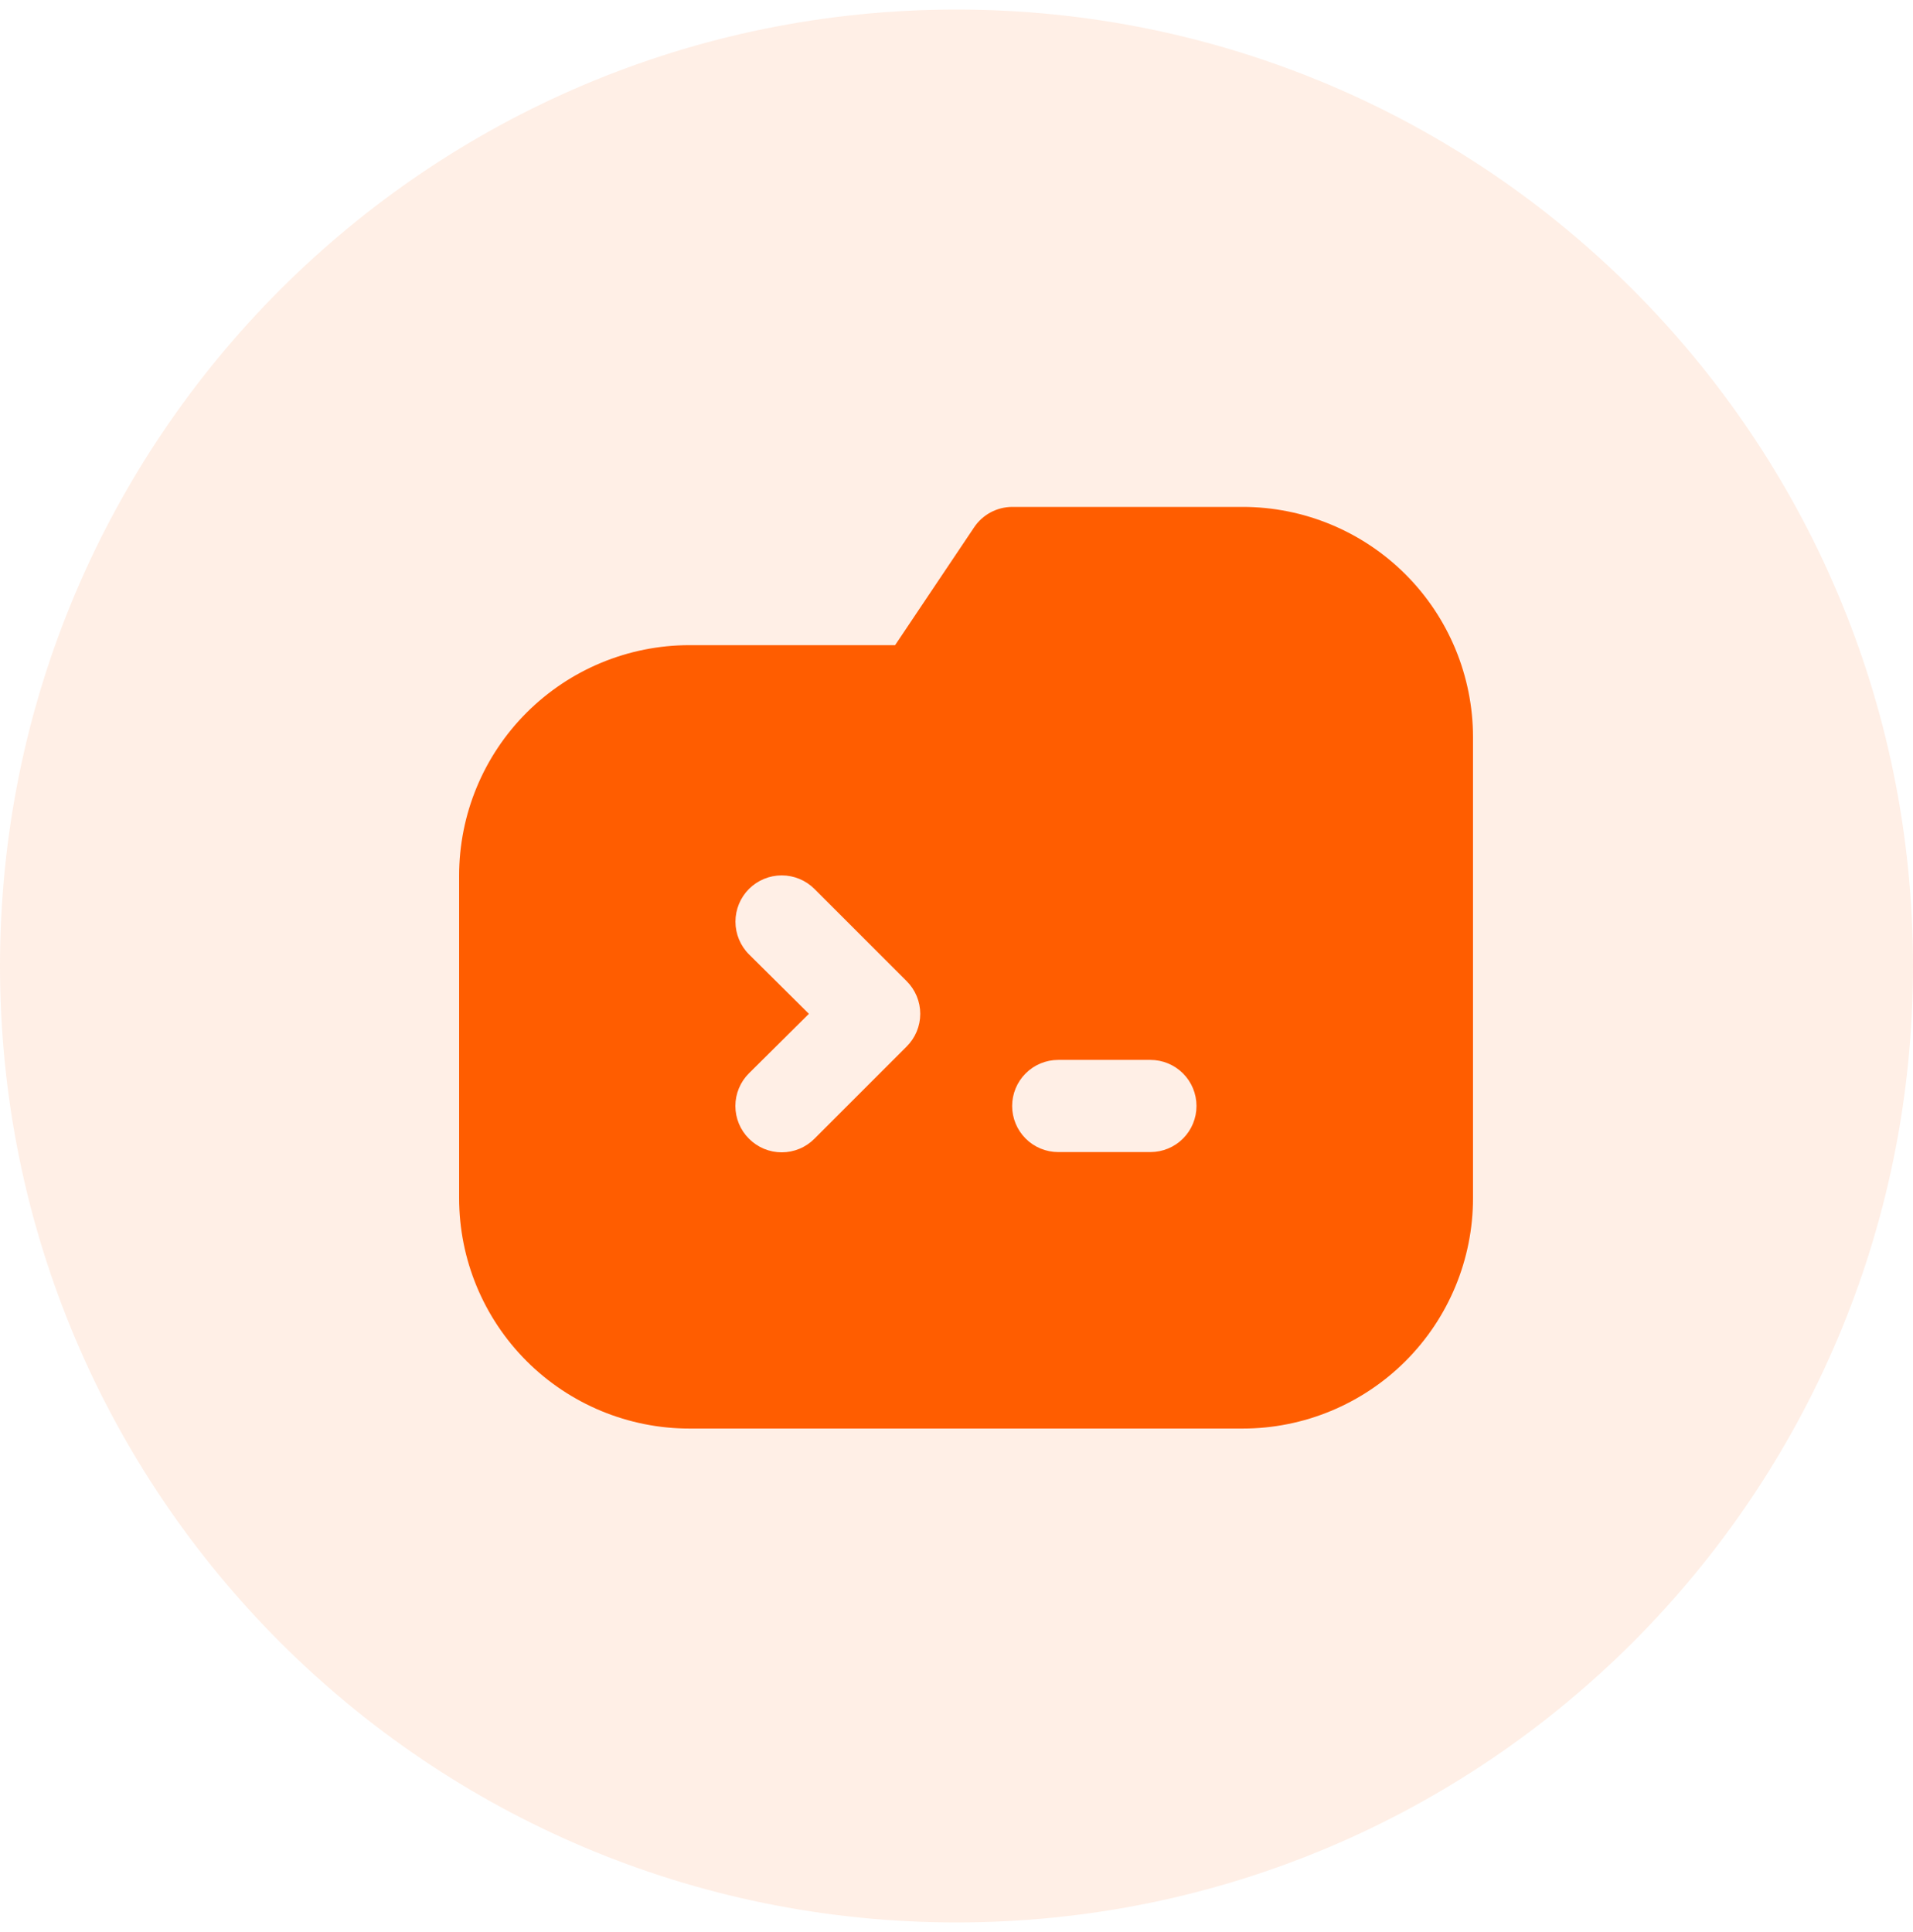
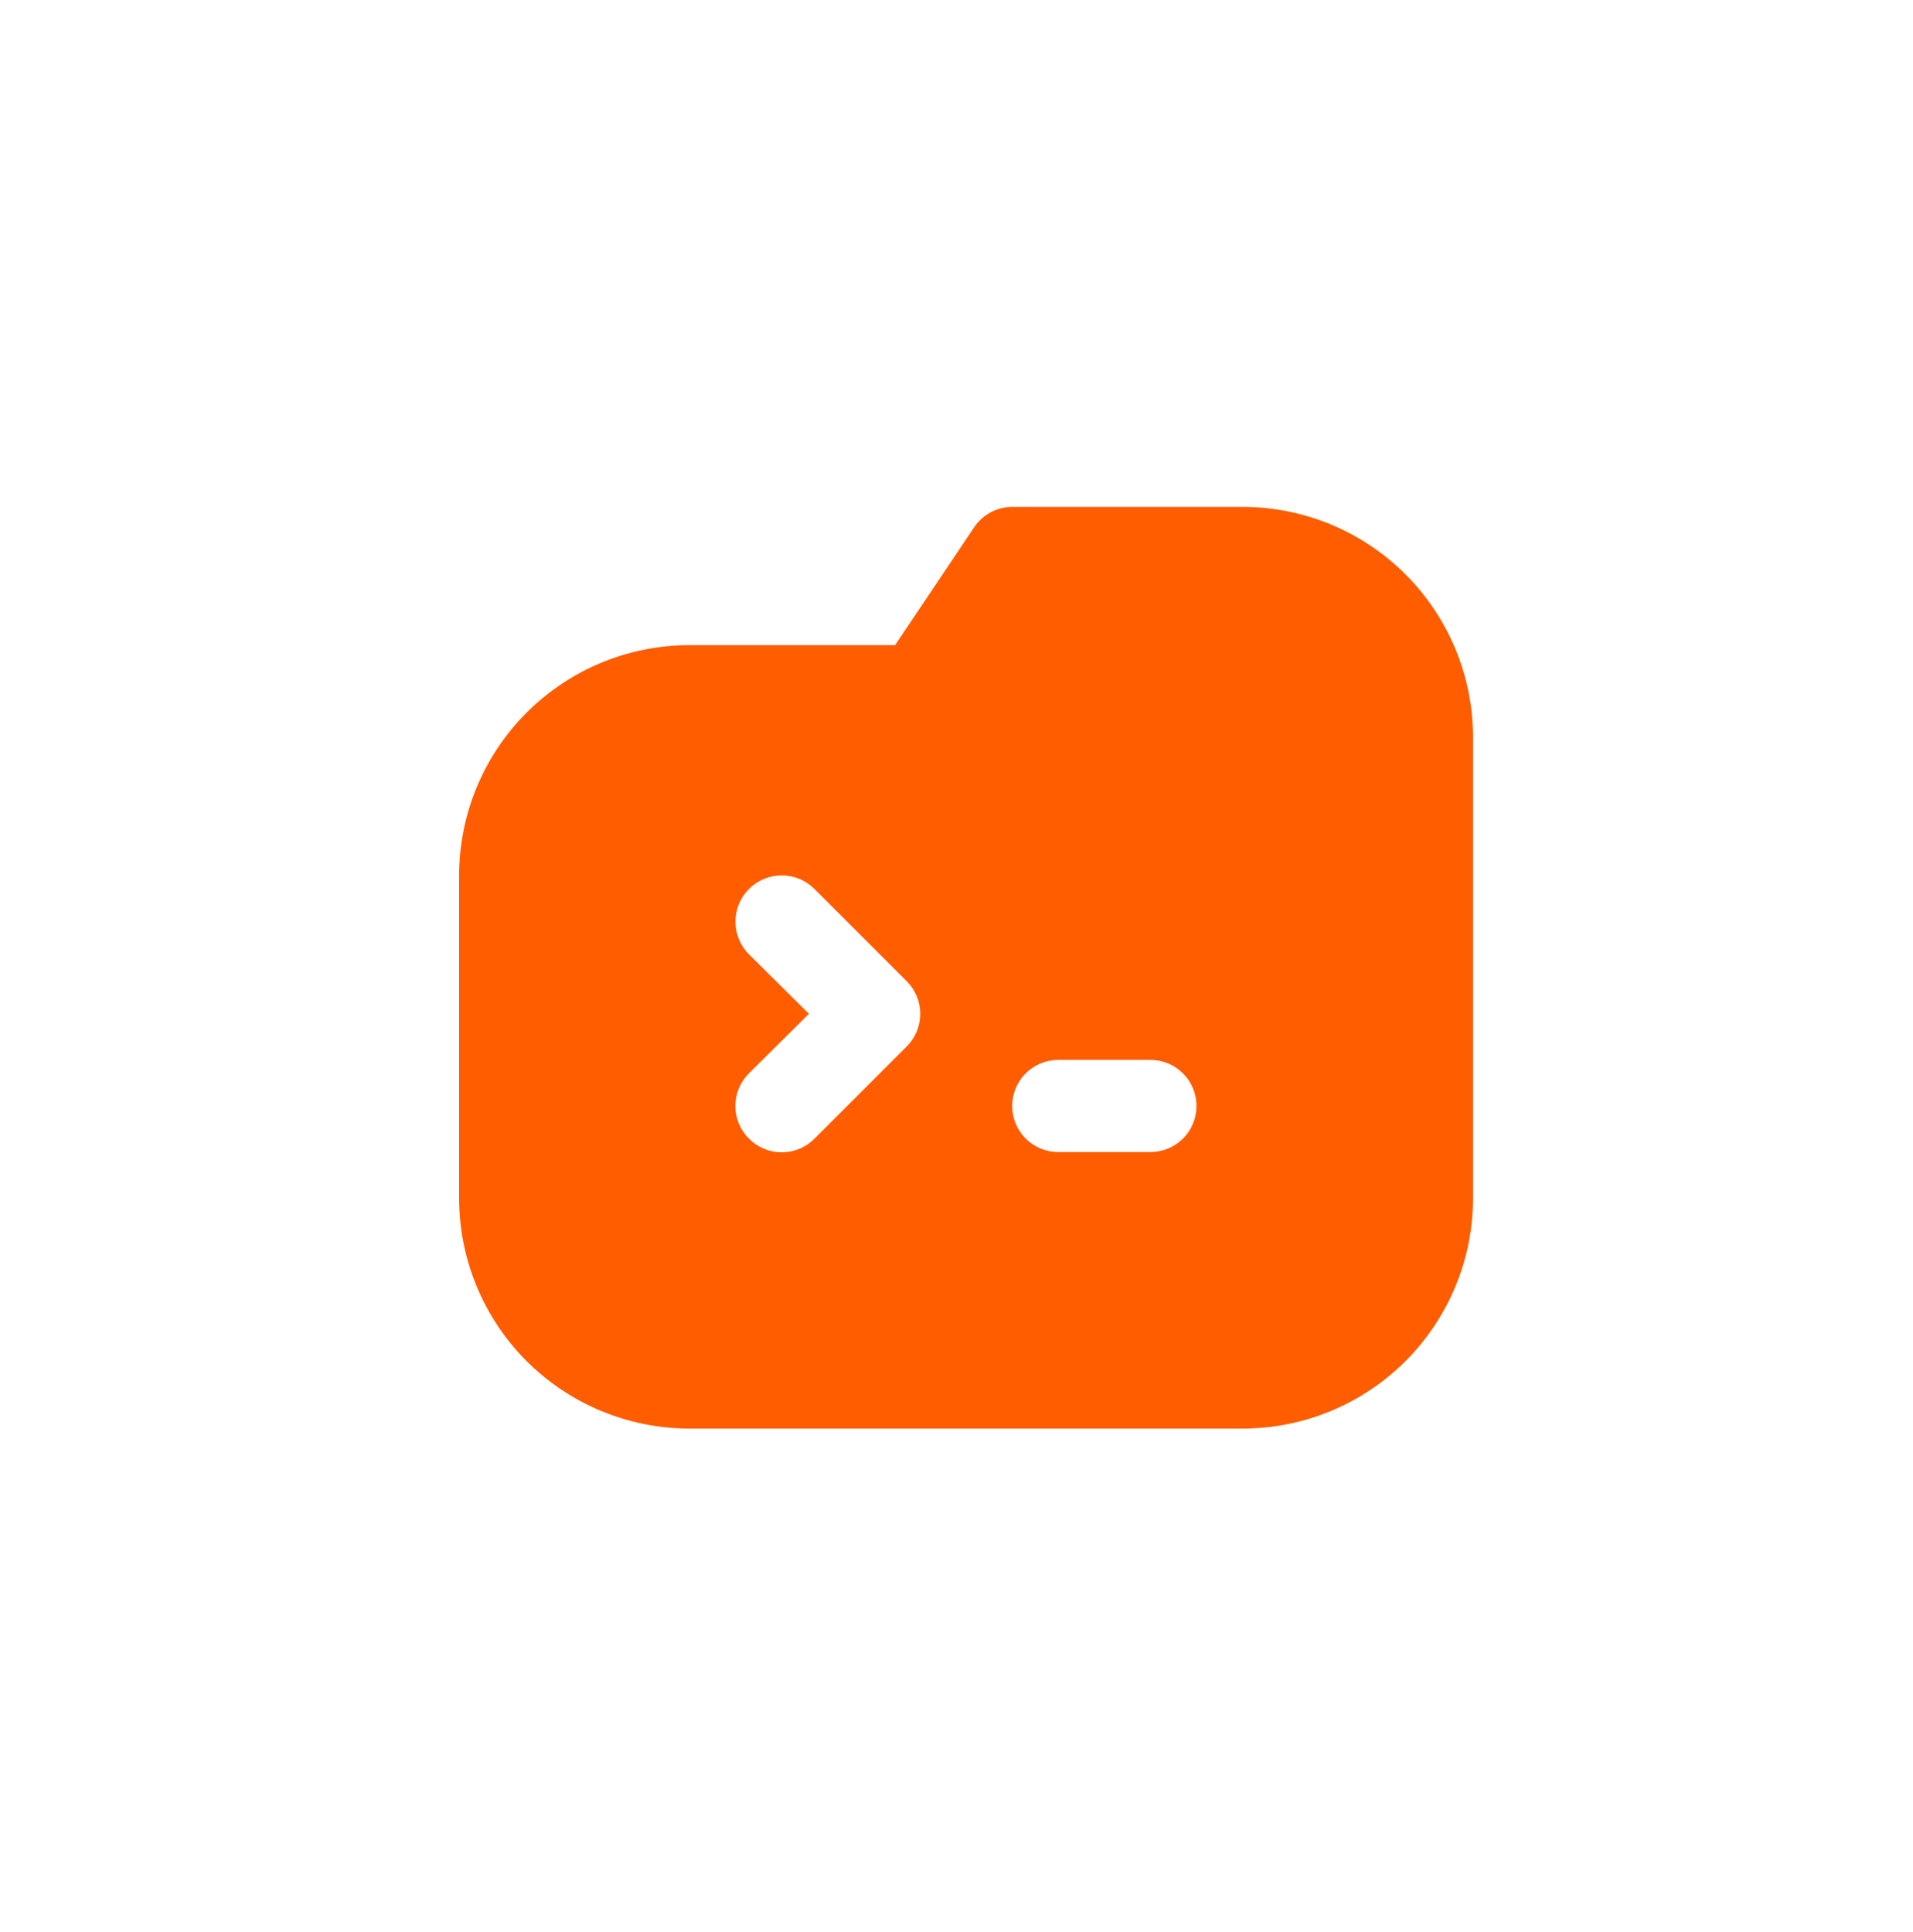
<svg xmlns="http://www.w3.org/2000/svg" width="100" height="101" viewBox="0 0 100 101" fill="none">
-   <path d="M100 50.5C100 78.114 77.614 100.5 50 100.5C22.386 100.5 0 78.114 0 50.5C0 22.886 22.386 0.5 50 0.5C77.614 0.5 100 22.886 100 50.5Z" fill="#FF5D00" fill-opacity="0.1" />
  <path d="M64.954 26.5H52.909C52.512 26.502 52.122 26.602 51.773 26.791C51.425 26.98 51.128 27.253 50.91 27.584L46.79 33.727H36.045C32.851 33.727 29.787 34.996 27.528 37.255C25.269 39.514 24 42.578 24 45.773V62.636C24 65.831 25.269 68.895 27.528 71.154C29.787 73.413 32.851 74.682 36.045 74.682H64.954C68.149 74.682 71.213 73.413 73.472 71.154C75.731 68.895 77 65.831 77 62.636V38.545C77 35.351 75.731 32.287 73.472 30.028C71.213 27.769 68.149 26.5 64.954 26.5ZM47.392 54.711L42.574 59.529C42.35 59.754 42.084 59.934 41.79 60.056C41.496 60.178 41.182 60.241 40.864 60.241C40.546 60.241 40.231 60.178 39.937 60.056C39.644 59.934 39.377 59.754 39.153 59.529C38.927 59.305 38.748 59.038 38.626 58.745C38.504 58.451 38.441 58.136 38.441 57.818C38.441 57.5 38.504 57.185 38.626 56.892C38.748 56.598 38.927 56.332 39.153 56.108L42.285 53L39.153 49.892C38.7 49.439 38.445 48.823 38.445 48.182C38.445 47.54 38.7 46.925 39.153 46.471C39.607 46.018 40.222 45.763 40.864 45.763C41.505 45.763 42.12 46.018 42.574 46.471L47.392 51.289C47.618 51.514 47.797 51.78 47.92 52.074C48.042 52.367 48.105 52.682 48.105 53C48.105 53.318 48.042 53.633 47.92 53.926C47.797 54.22 47.618 54.486 47.392 54.711ZM60.136 60.227H55.318C54.679 60.227 54.066 59.974 53.615 59.522C53.163 59.07 52.909 58.457 52.909 57.818C52.909 57.179 53.163 56.566 53.615 56.115C54.066 55.663 54.679 55.409 55.318 55.409H60.136C60.775 55.409 61.388 55.663 61.84 56.115C62.292 56.566 62.545 57.179 62.545 57.818C62.545 58.457 62.292 59.07 61.84 59.522C61.388 59.974 60.775 60.227 60.136 60.227Z" fill="#FF5D00" />
</svg>